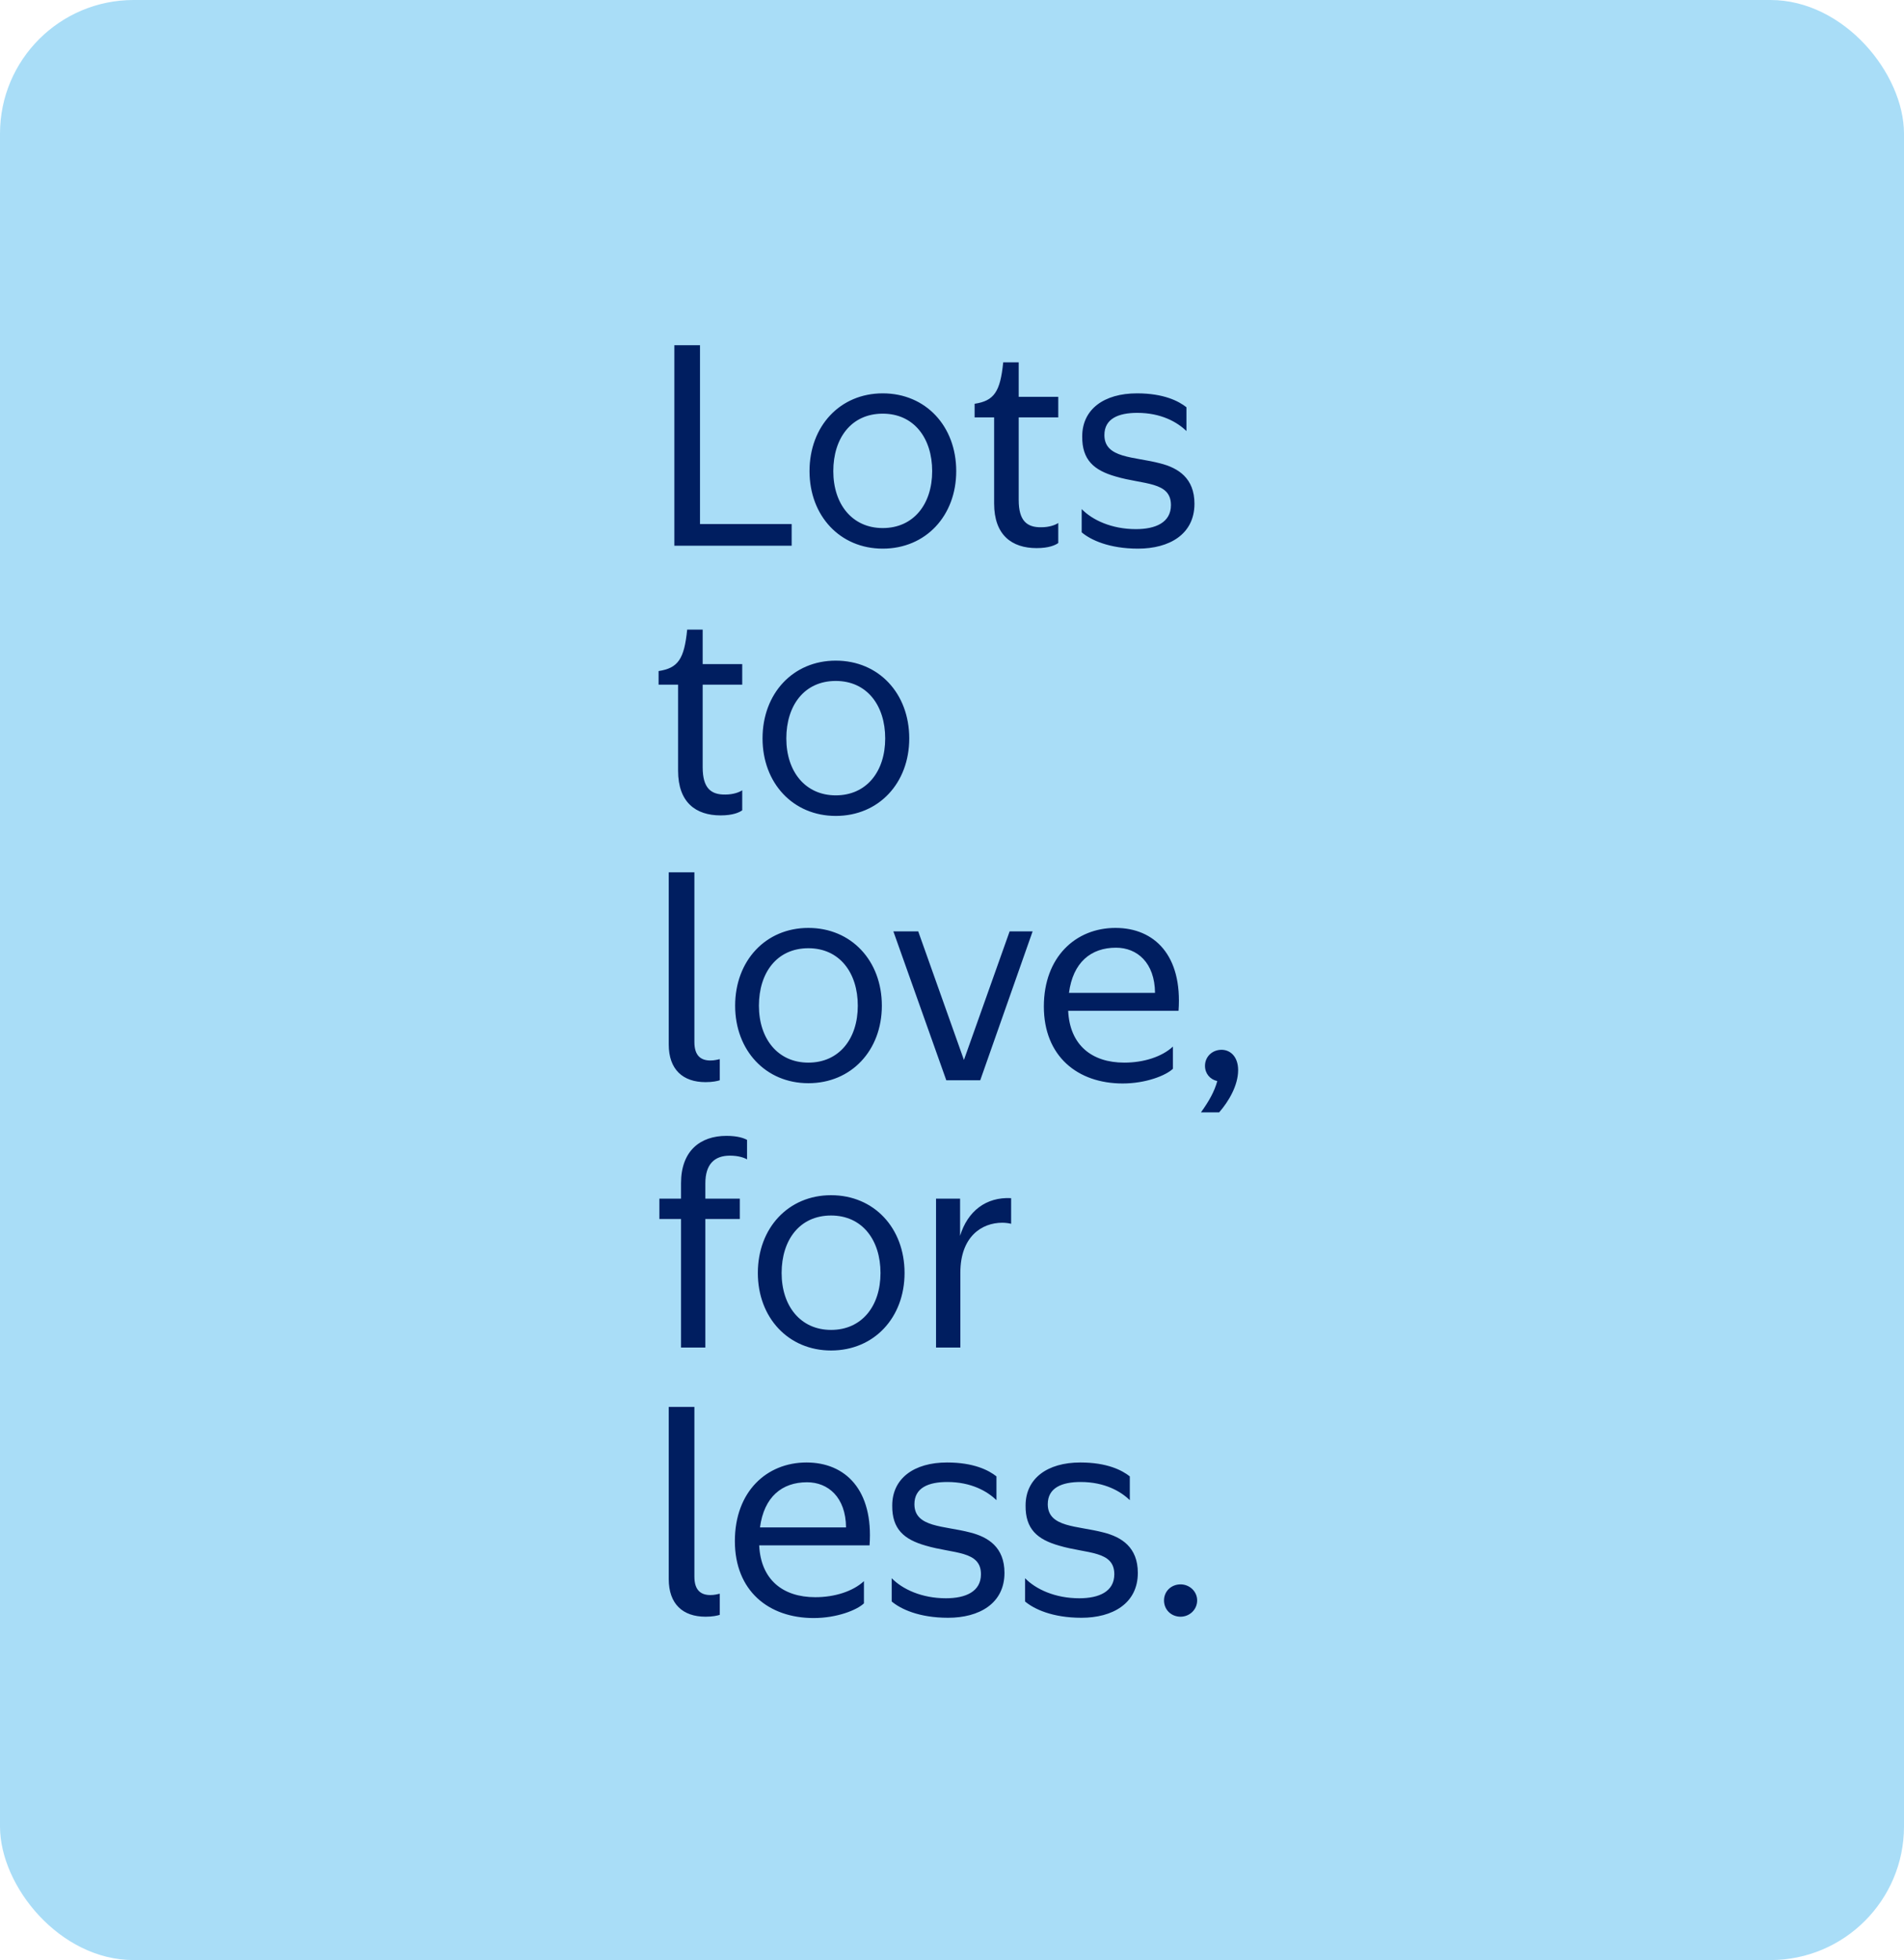
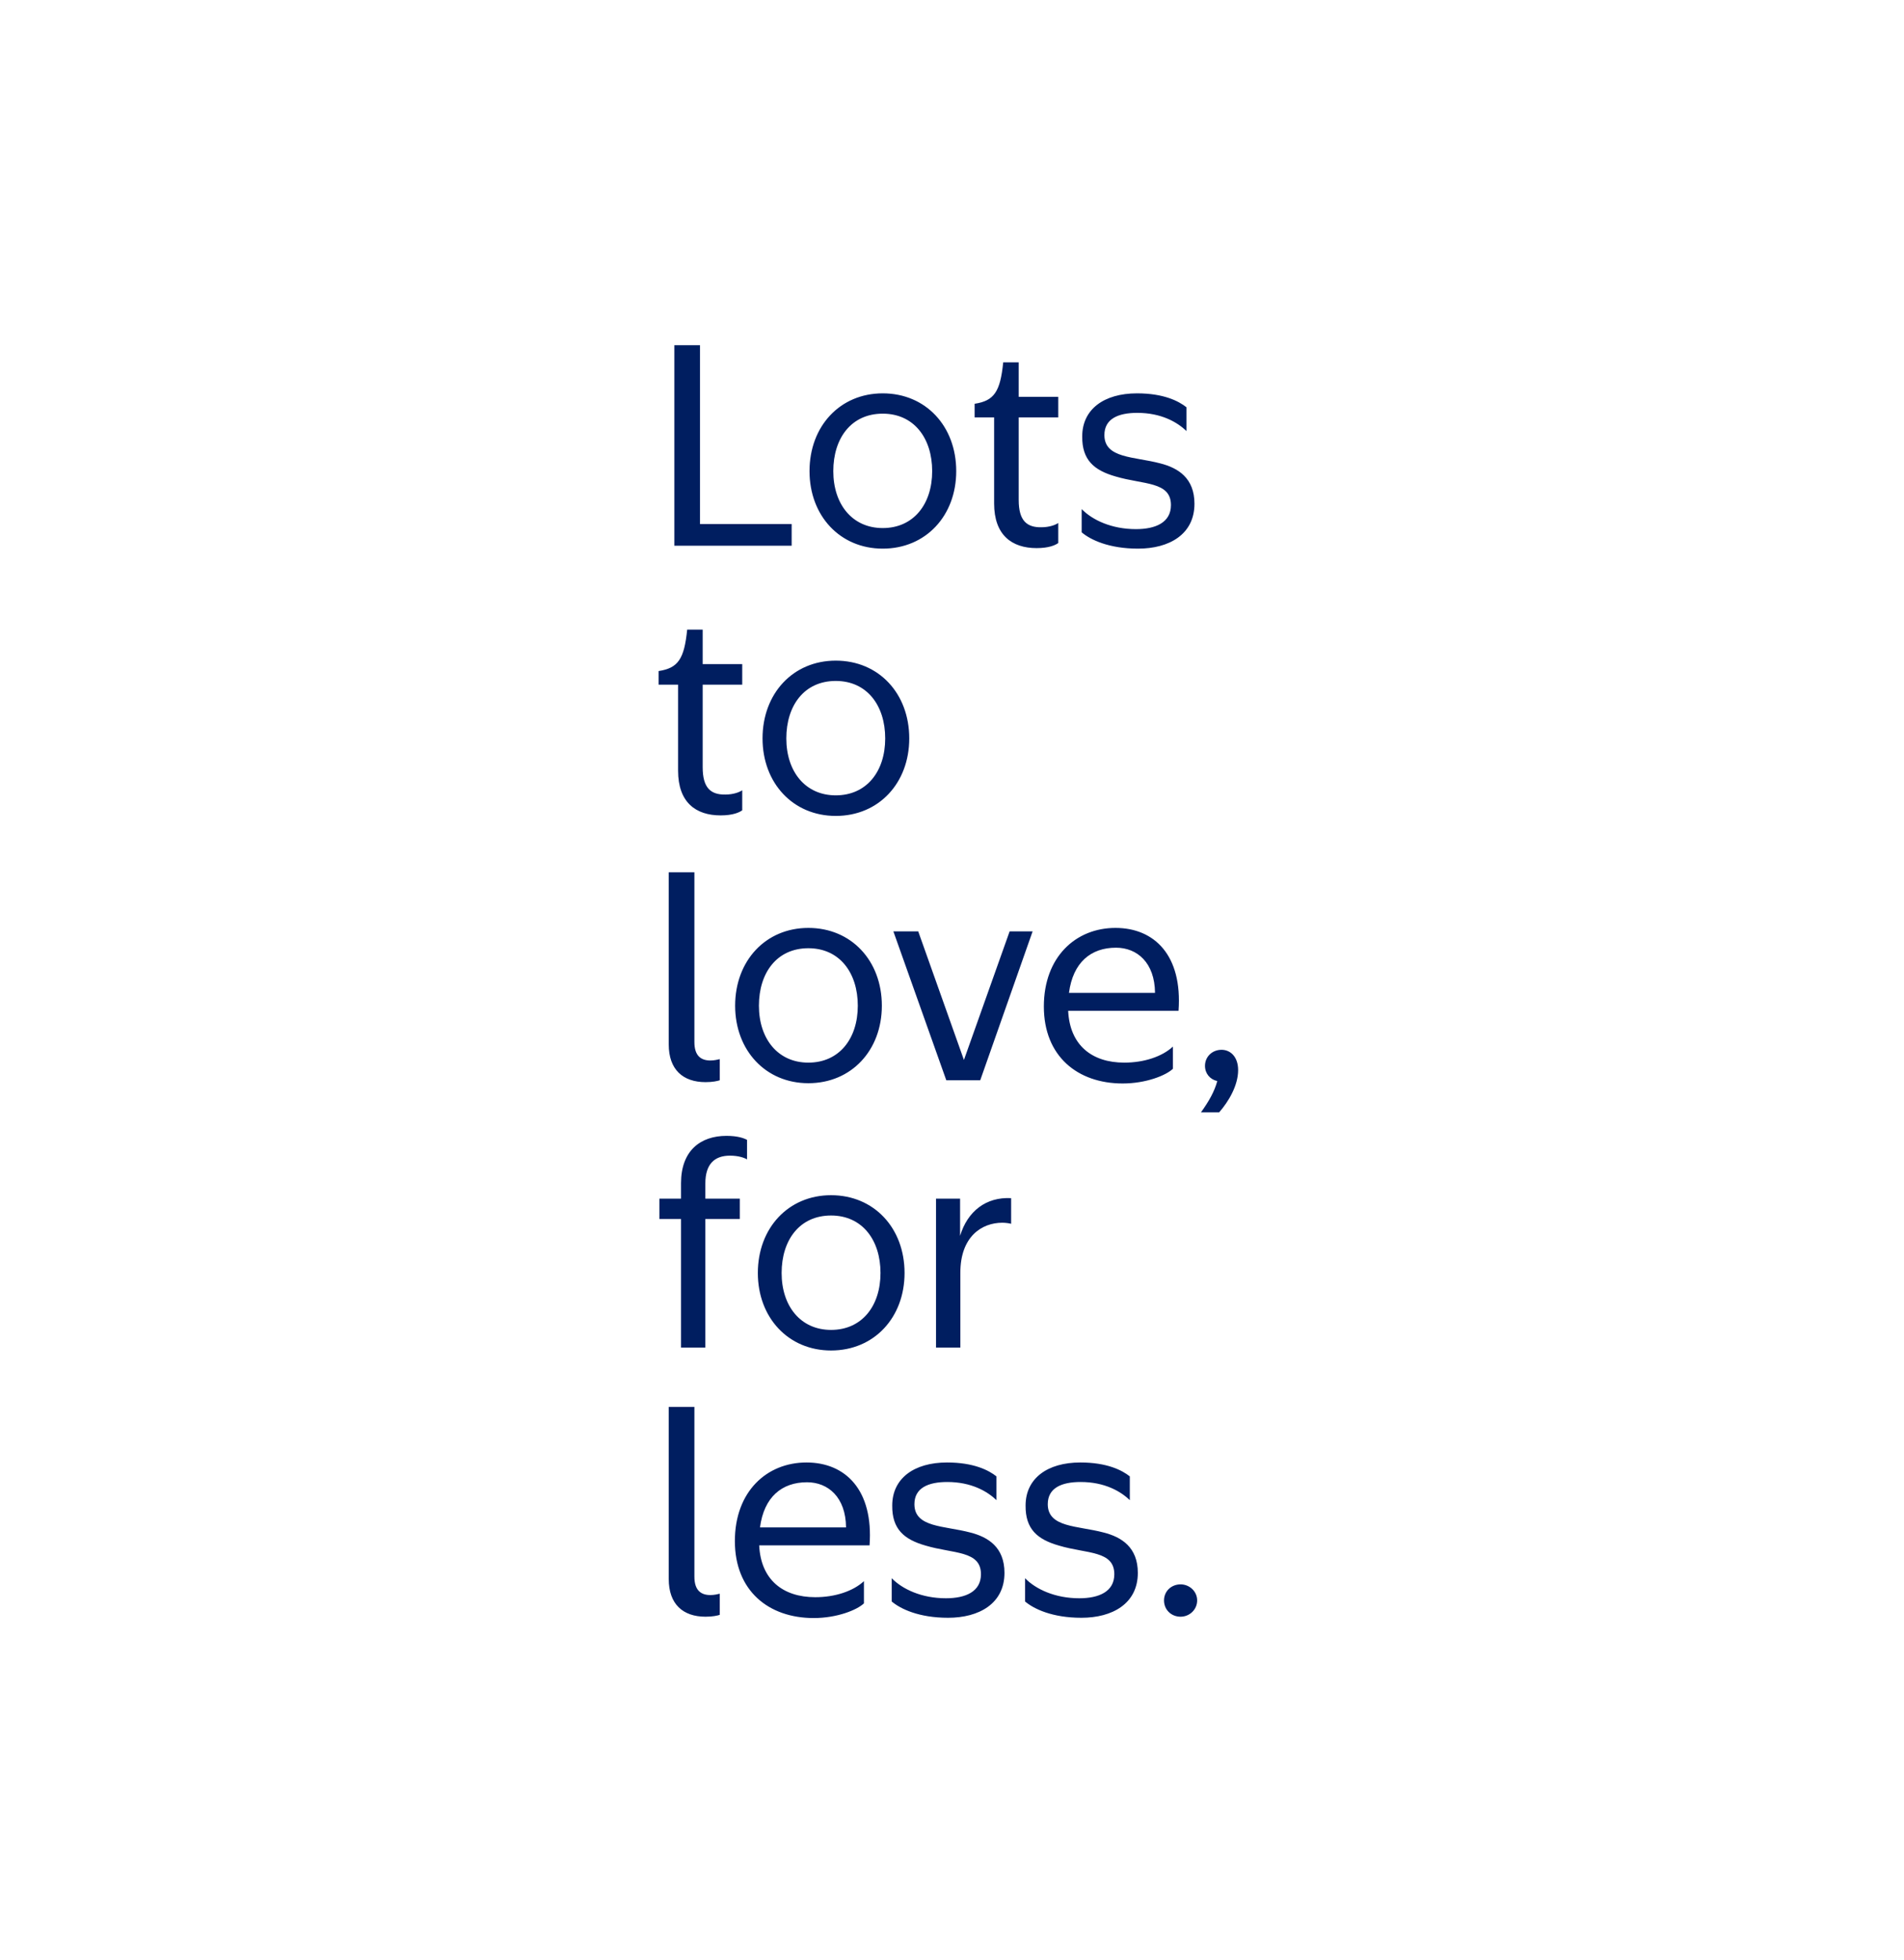
<svg xmlns="http://www.w3.org/2000/svg" width="342" height="352" viewBox="0 0 342 352" fill="none">
-   <rect width="342" height="352" rx="24" fill="#A9DDF7" />
  <path d="M121.128 98V62H125.736V94.112H142.2V98H121.128ZM158.559 98.528C150.879 98.528 145.407 92.624 145.407 84.608C145.407 76.544 150.879 70.64 158.559 70.64C166.287 70.64 171.759 76.544 171.759 84.608C171.759 92.624 166.287 98.528 158.559 98.528ZM158.559 94.832C164.079 94.832 167.439 90.56 167.439 84.608C167.439 78.704 164.175 74.288 158.559 74.288C152.895 74.288 149.679 78.704 149.679 84.608C149.679 90.56 153.087 94.832 158.559 94.832ZM180.198 65.072H182.982V71.264H190.086V74.96H182.982V89.792C182.982 93.488 184.422 94.736 187.062 94.688C188.502 94.688 189.606 94.256 190.086 93.92V97.52C189.558 97.904 188.406 98.432 186.198 98.432C181.734 98.432 178.566 96.08 178.566 90.416V74.96H175.062V72.512C178.566 71.984 179.67 70.352 180.198 65.072ZM198.374 78.128C198.374 82.352 203.702 81.968 208.406 83.216C211.622 84.032 214.55 85.856 214.55 90.464C214.55 95.984 209.99 98.528 204.422 98.528C199.19 98.528 195.878 96.944 194.294 95.6V91.424C196.214 93.392 199.67 95.024 204.038 95.024C207.59 95.024 210.326 93.824 210.326 90.704C210.326 86.432 205.382 87.056 200.39 85.568C196.502 84.464 194.342 82.592 194.39 78.368C194.39 73.52 198.278 70.64 204.23 70.64C209.03 70.64 211.718 72.032 213.11 73.136V77.408C211.478 75.824 208.598 74.144 204.278 74.144C200.87 74.144 198.374 75.2 198.374 78.128ZM123.432 113.072H126.216V119.264H133.32V122.96H126.216V137.792C126.216 141.488 127.656 142.736 130.296 142.688C131.736 142.688 132.84 142.256 133.32 141.92V145.52C132.792 145.904 131.64 146.432 129.432 146.432C124.968 146.432 121.8 144.08 121.8 138.416V122.96H118.296V120.512C121.8 119.984 122.904 118.352 123.432 113.072ZM150.121 146.528C142.441 146.528 136.969 140.624 136.969 132.608C136.969 124.544 142.441 118.64 150.121 118.64C157.849 118.64 163.321 124.544 163.321 132.608C163.321 140.624 157.849 146.528 150.121 146.528ZM150.121 142.832C155.641 142.832 159.001 138.56 159.001 132.608C159.001 126.704 155.737 122.288 150.121 122.288C144.457 122.288 141.241 126.704 141.241 132.608C141.241 138.56 144.649 142.832 150.121 142.832ZM120.12 187.568V156.656H124.728V187.136C124.728 189.632 125.928 190.448 127.608 190.448C128.28 190.448 128.856 190.304 129.288 190.208V194C128.856 194.144 127.992 194.336 126.744 194.336C122.664 194.336 120.12 192.08 120.12 187.568ZM145.199 194.528C137.519 194.528 132.047 188.624 132.047 180.608C132.047 172.544 137.519 166.64 145.199 166.64C152.927 166.64 158.399 172.544 158.399 180.608C158.399 188.624 152.927 194.528 145.199 194.528ZM145.199 190.832C150.719 190.832 154.079 186.56 154.079 180.608C154.079 174.704 150.815 170.288 145.199 170.288C139.535 170.288 136.319 174.704 136.319 180.608C136.319 186.56 139.727 190.832 145.199 190.832ZM160.471 167.264H164.935L173.143 190.352L181.351 167.264H185.479L176.071 194H169.975L160.471 167.264ZM210.683 191.936C209.435 193.136 205.835 194.576 201.659 194.576C193.547 194.576 187.499 189.68 187.499 180.752C187.499 171.872 193.211 166.64 200.363 166.64C207.371 166.64 212.411 171.584 211.691 181.52H191.867C192.155 187.664 196.091 190.832 201.947 190.832C205.451 190.832 208.715 189.776 210.683 187.952V191.936ZM200.459 170.192C195.947 170.192 192.731 172.832 192.011 178.304H207.467C207.419 172.88 204.251 170.192 200.459 170.192ZM222.395 192.176C222.395 194.96 220.667 197.84 218.987 199.76H215.723C217.163 197.744 218.123 196.064 218.651 194.144C217.355 193.856 216.443 192.8 216.443 191.408C216.443 189.776 217.739 188.528 219.419 188.528C221.003 188.528 222.395 189.776 222.395 192.176ZM118.44 218.912V215.264H122.328V212.48C122.328 206.672 125.784 203.984 130.488 203.984C132.552 203.984 133.656 204.416 134.184 204.704V208.208C133.704 207.92 132.648 207.536 131.112 207.536C128.328 207.536 126.696 209.072 126.696 212.528V215.264H132.888V218.912H126.696V242H122.328V218.912H118.44ZM149.277 242.528C141.597 242.528 136.125 236.624 136.125 228.608C136.125 220.544 141.597 214.64 149.277 214.64C157.005 214.64 162.477 220.544 162.477 228.608C162.477 236.624 157.005 242.528 149.277 242.528ZM149.277 238.832C154.797 238.832 158.157 234.56 158.157 228.608C158.157 222.704 154.893 218.288 149.277 218.288C143.613 218.288 140.397 222.704 140.397 228.608C140.397 234.56 143.805 238.832 149.277 238.832ZM172.5 228.56V242H168.132V215.264H172.452V221.936C173.796 217.52 177.108 214.928 181.62 215.168V219.776C181.284 219.68 180.612 219.584 180.036 219.584C176.34 219.584 172.5 222.08 172.5 228.56ZM120.12 283.568V252.656H124.728V283.136C124.728 285.632 125.928 286.448 127.608 286.448C128.28 286.448 128.856 286.304 129.288 286.208V290C128.856 290.144 127.992 290.336 126.744 290.336C122.664 290.336 120.12 288.08 120.12 283.568ZM155.183 287.936C153.935 289.136 150.335 290.576 146.159 290.576C138.047 290.576 131.999 285.68 131.999 276.752C131.999 267.872 137.711 262.64 144.863 262.64C151.871 262.64 156.911 267.584 156.191 277.52H136.367C136.655 283.664 140.591 286.832 146.447 286.832C149.951 286.832 153.215 285.776 155.183 283.952V287.936ZM144.959 266.192C140.447 266.192 137.231 268.832 136.511 274.304H151.967C151.919 268.88 148.751 266.192 144.959 266.192ZM164.249 270.128C164.249 274.352 169.577 273.968 174.281 275.216C177.497 276.032 180.425 277.856 180.425 282.464C180.425 287.984 175.865 290.528 170.297 290.528C165.065 290.528 161.753 288.944 160.169 287.6V283.424C162.089 285.392 165.545 287.024 169.913 287.024C173.465 287.024 176.201 285.824 176.201 282.704C176.201 278.432 171.257 279.056 166.265 277.568C162.377 276.464 160.217 274.592 160.265 270.368C160.265 265.52 164.153 262.64 170.105 262.64C174.905 262.64 177.593 264.032 178.985 265.136V269.408C177.353 267.824 174.473 266.144 170.153 266.144C166.745 266.144 164.249 267.2 164.249 270.128ZM188.202 270.128C188.202 274.352 193.53 273.968 198.234 275.216C201.45 276.032 204.378 277.856 204.378 282.464C204.378 287.984 199.818 290.528 194.25 290.528C189.018 290.528 185.706 288.944 184.122 287.6V283.424C186.042 285.392 189.498 287.024 193.866 287.024C197.418 287.024 200.154 285.824 200.154 282.704C200.154 278.432 195.21 279.056 190.218 277.568C186.33 276.464 184.17 274.592 184.218 270.368C184.218 265.52 188.106 262.64 194.058 262.64C198.858 262.64 201.546 264.032 202.938 265.136V269.408C201.306 267.824 198.426 266.144 194.106 266.144C190.698 266.144 188.202 267.2 188.202 270.128ZM212.059 290.336C210.379 290.336 209.083 289.088 209.083 287.408C209.083 285.776 210.379 284.528 212.059 284.528C213.643 284.528 215.035 285.776 215.035 287.408C215.035 289.088 213.643 290.336 212.059 290.336Z" fill="#001E60" />
</svg>